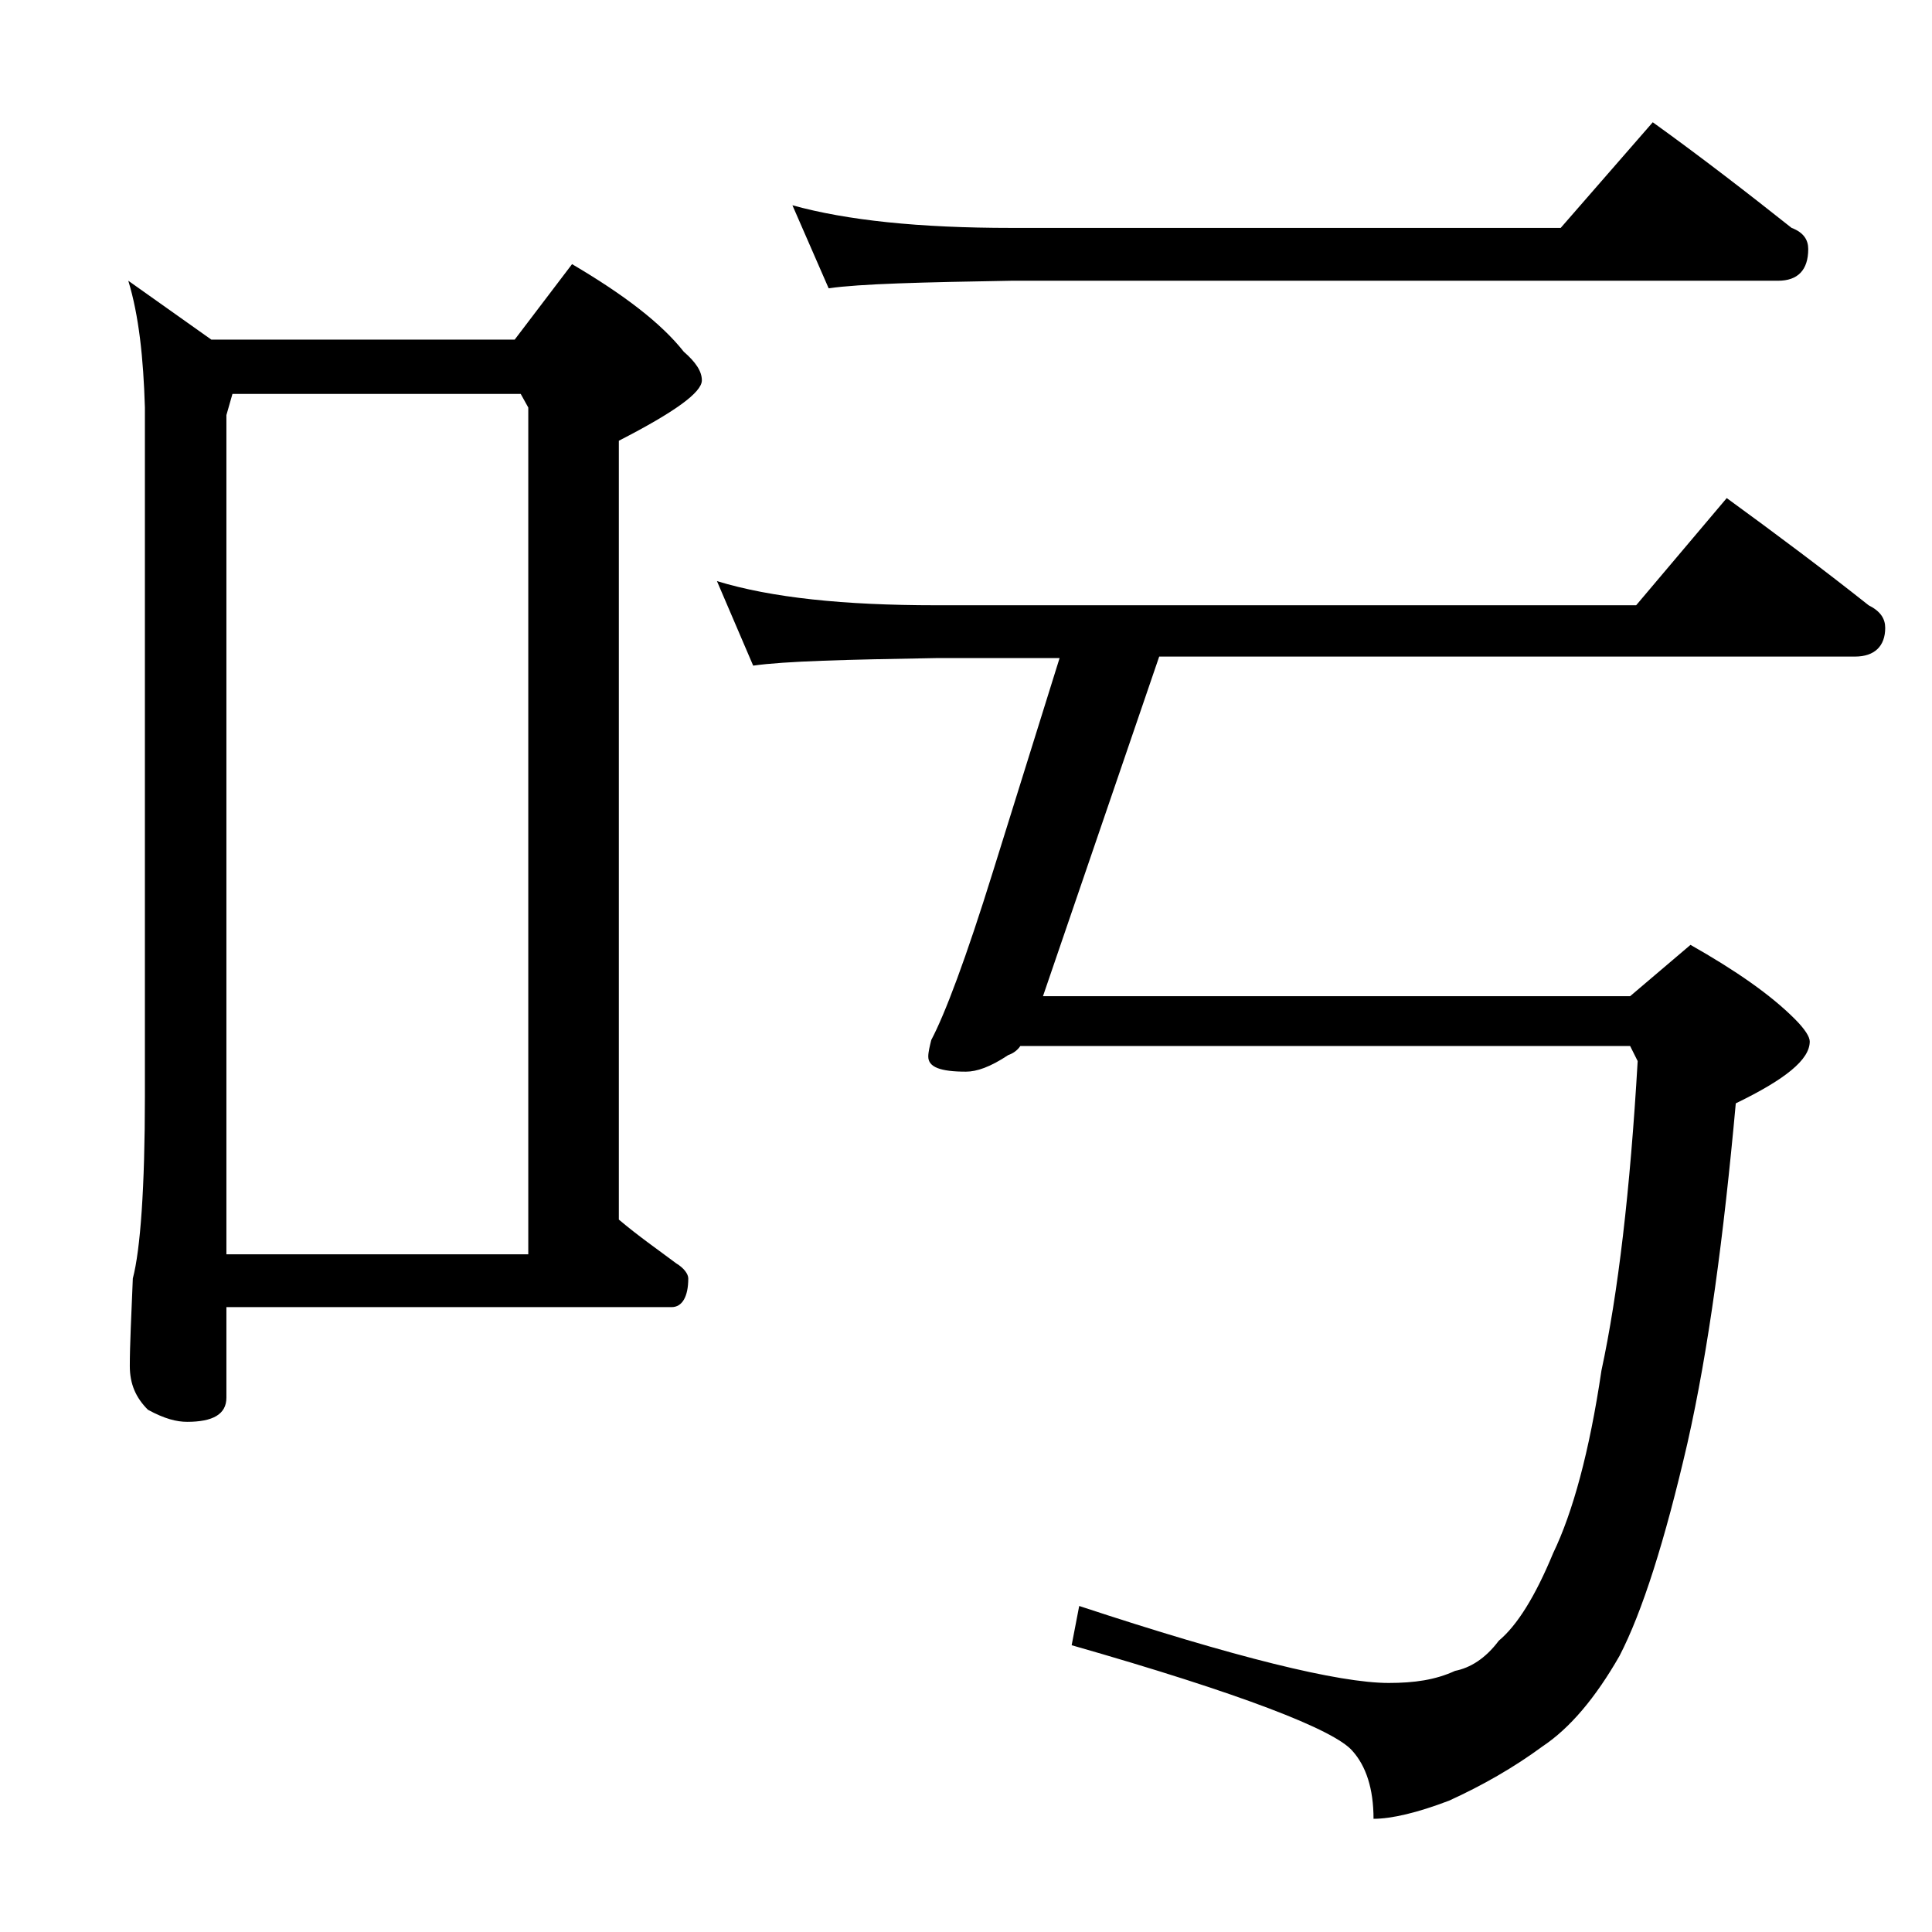
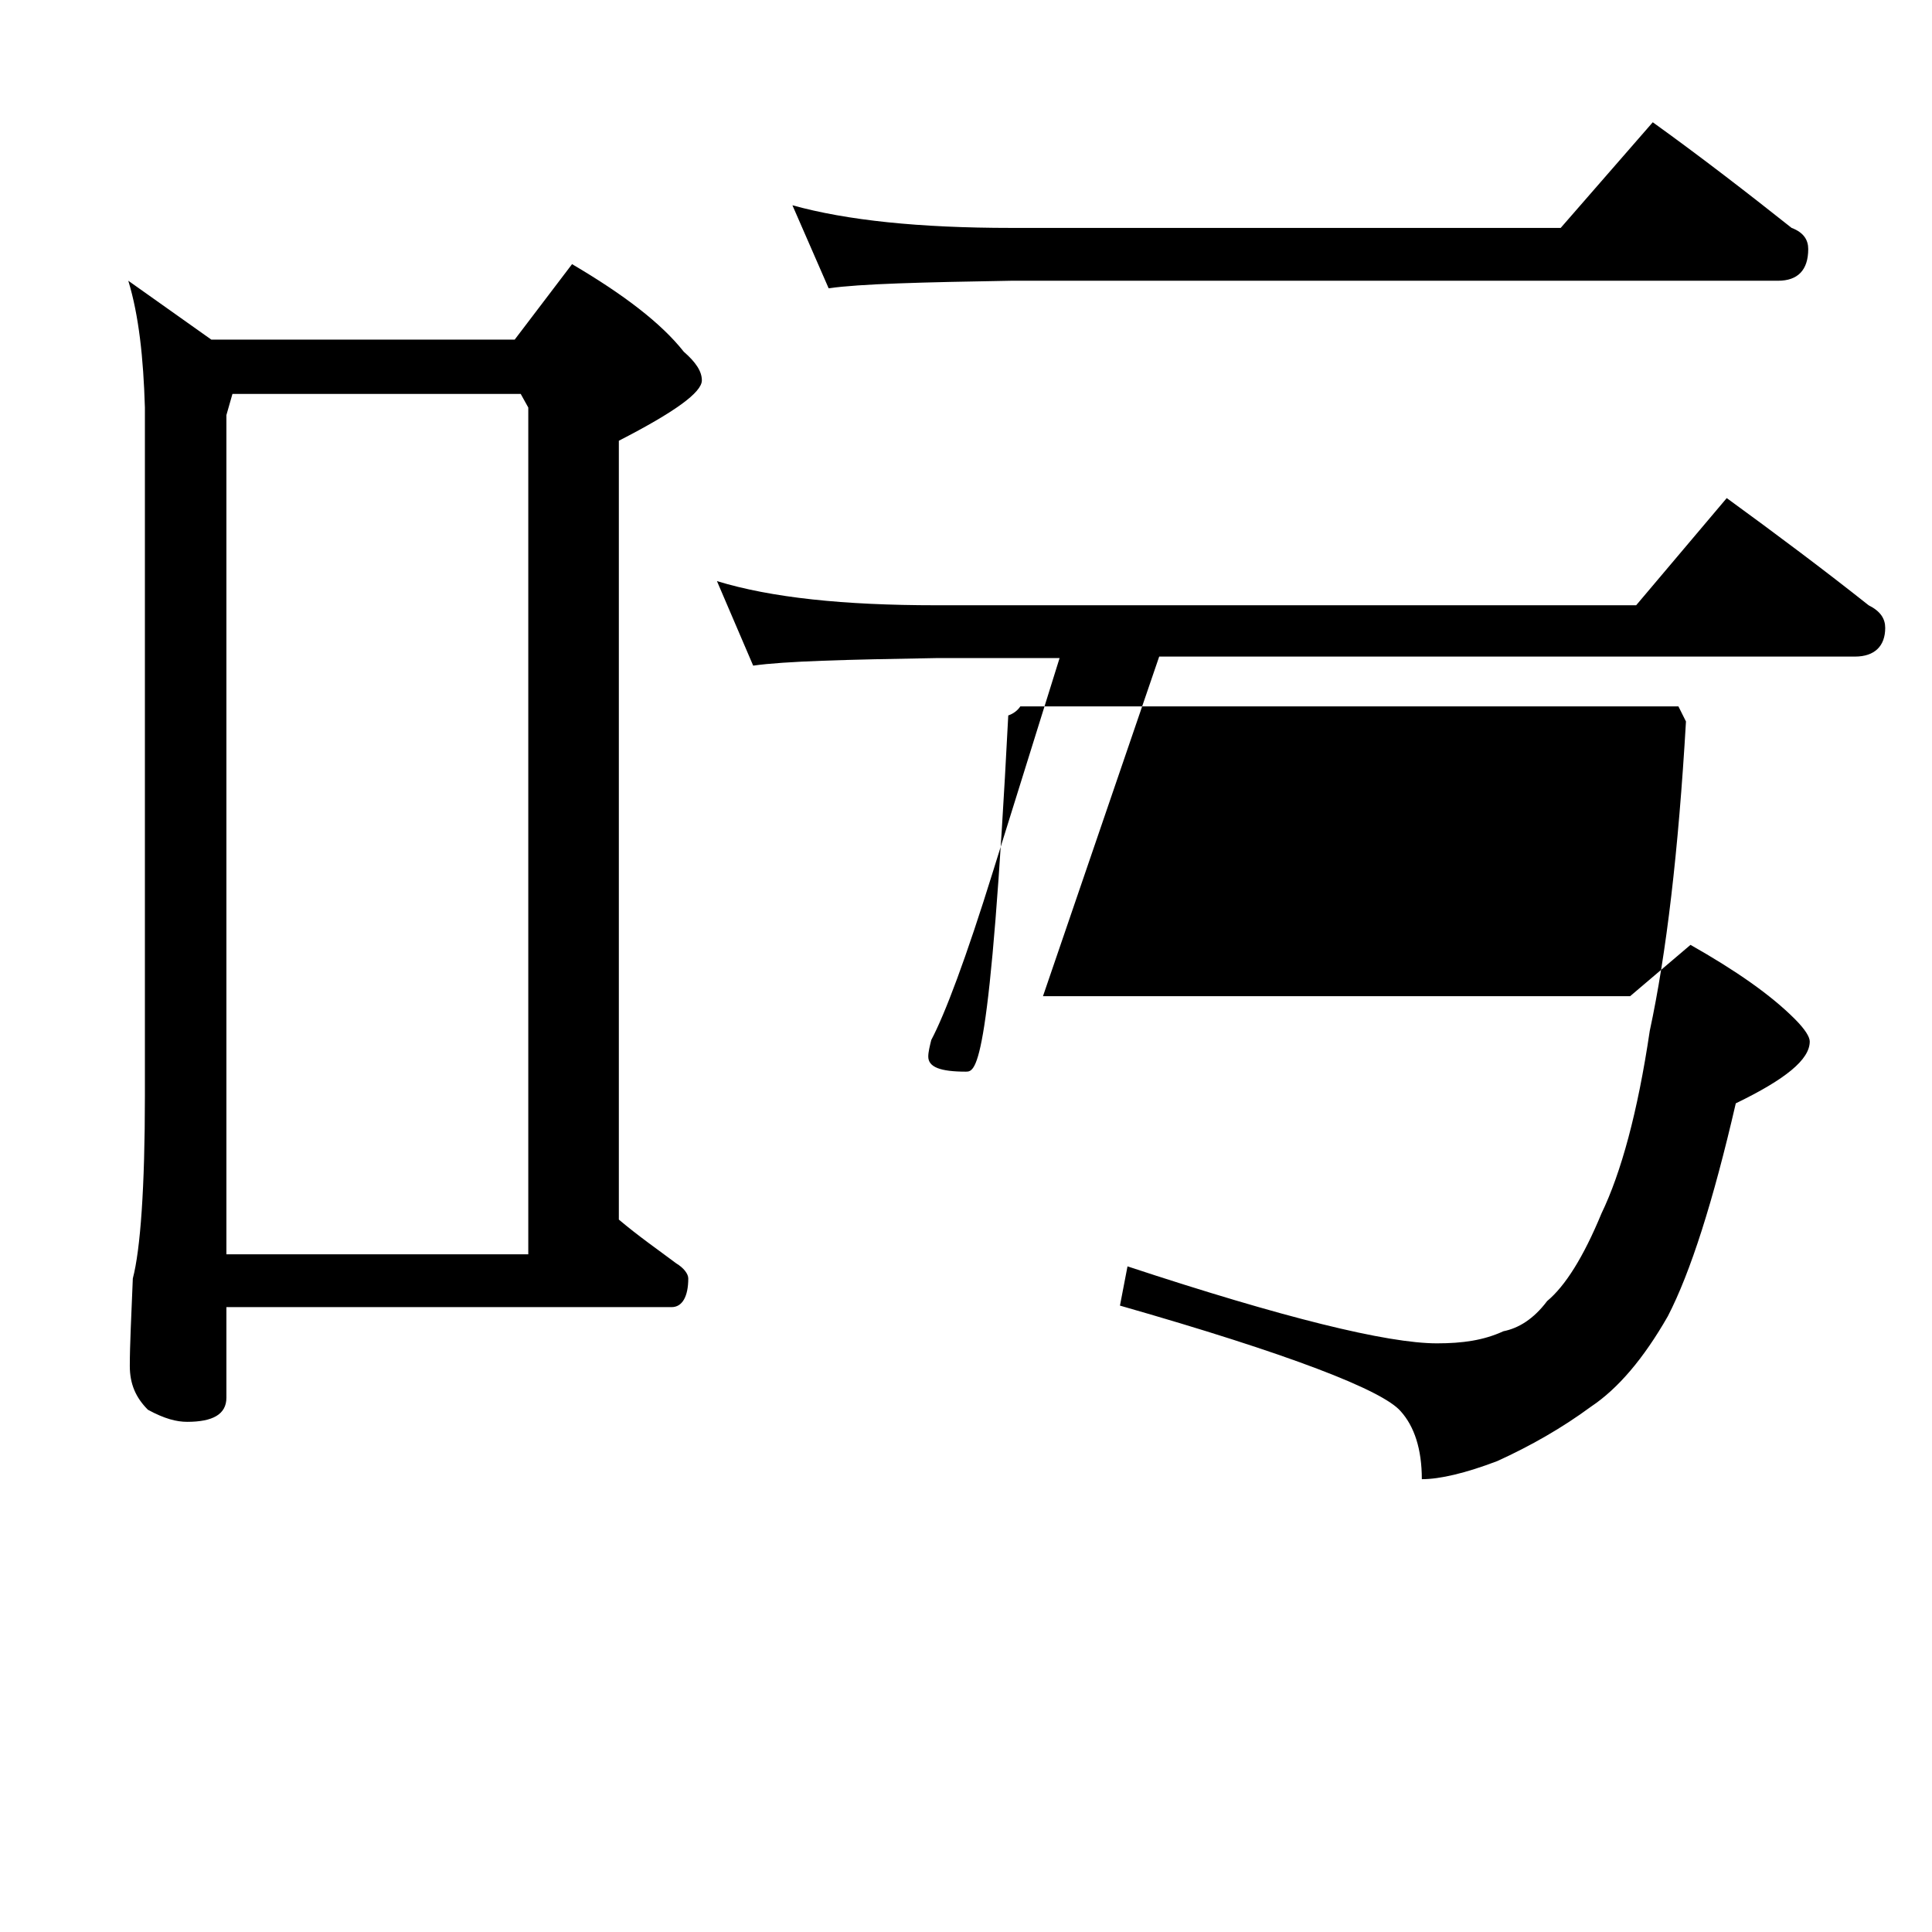
<svg xmlns="http://www.w3.org/2000/svg" version="1.1" id="Layer_1" x="0px" y="0px" viewBox="0 0 128 128" enable-background="new 0 0 128 128" xml:space="preserve">
-   <path d="M8.5,18.6l5.5,3.9h20.1l3.8-5c3.4,2,5.9,3.9,7.4,5.8c0.8,0.7,1.2,1.3,1.2,1.9c0,0.8-1.8,2.1-5.5,4v51.6  c1.3,1.1,2.6,2,3.8,2.9c0.5,0.3,0.8,0.7,0.8,1c0,1.2-0.4,1.9-1.1,1.9H15v6c0,1.1-0.9,1.6-2.6,1.6c-0.7,0-1.5-0.2-2.6-0.8  c-0.8-0.8-1.2-1.7-1.2-2.9c0-1.4,0.1-3.3,0.2-5.8c0.5-1.9,0.8-6,0.8-12.1V27C9.5,23.7,9.2,20.9,8.5,18.6z M15,83.1h20V27l-0.5-0.9  H15.4L15,27.5V83.1z M47.5,38.5c3.6,1.1,8.4,1.6,14.5,1.6h46.4l6-7.1c3.3,2.4,6.5,4.8,9.4,7.1c0.8,0.4,1.1,0.9,1.1,1.5  c0,1.2-0.7,1.9-2,1.9H76.8L69.1,66H108l4-3.4c3,1.7,5.3,3.3,6.9,4.9c0.7,0.7,1,1.2,1,1.5c0,1.2-1.6,2.5-4.9,4.1  c-0.8,8.8-1.8,16.3-3.2,22.5c-1.5,6.5-3,11.2-4.5,14.1c-1.6,2.8-3.3,4.8-5.1,6c-1.9,1.4-4,2.6-6.2,3.6c-2.1,0.8-3.8,1.2-5,1.2  c0-2-0.5-3.5-1.4-4.5c-1.2-1.4-7.4-3.8-18.6-7l0.5-2.6c10.3,3.4,17.2,5.1,20.5,5.1c1.7,0,3.1-0.2,4.4-0.8c1-0.2,2-0.8,2.9-2  c1.2-1,2.4-2.9,3.6-5.8c1.3-2.7,2.4-6.7,3.2-12.1c1.1-5.1,1.9-11.9,2.4-20.5l-0.5-1H67.6c-0.2,0.3-0.5,0.5-0.8,0.6  C65.6,70.7,64.7,71,64,71c-1.7,0-2.5-0.3-2.5-1c0-0.3,0.1-0.7,0.2-1.1c0.9-1.7,2.3-5.4,4.1-11.2l4.4-14.1H62  c-5.9,0.1-10,0.2-12.1,0.5L47.5,38.5z M52.5,13.6c3.6,1,8.4,1.5,14.5,1.5h36.4l6.1-7c3.2,2.3,6.3,4.7,9.2,7c0.8,0.3,1.1,0.8,1.1,1.4  c0,1.4-0.7,2.1-2,2.1H67c-5.9,0.1-10,0.2-12.1,0.5L52.5,13.6z" />
+   <path d="M8.5,18.6l5.5,3.9h20.1l3.8-5c3.4,2,5.9,3.9,7.4,5.8c0.8,0.7,1.2,1.3,1.2,1.9c0,0.8-1.8,2.1-5.5,4v51.6  c1.3,1.1,2.6,2,3.8,2.9c0.5,0.3,0.8,0.7,0.8,1c0,1.2-0.4,1.9-1.1,1.9H15v6c0,1.1-0.9,1.6-2.6,1.6c-0.7,0-1.5-0.2-2.6-0.8  c-0.8-0.8-1.2-1.7-1.2-2.9c0-1.4,0.1-3.3,0.2-5.8c0.5-1.9,0.8-6,0.8-12.1V27C9.5,23.7,9.2,20.9,8.5,18.6z M15,83.1h20V27l-0.5-0.9  H15.4L15,27.5V83.1z M47.5,38.5c3.6,1.1,8.4,1.6,14.5,1.6h46.4l6-7.1c3.3,2.4,6.5,4.8,9.4,7.1c0.8,0.4,1.1,0.9,1.1,1.5  c0,1.2-0.7,1.9-2,1.9H76.8L69.1,66H108l4-3.4c3,1.7,5.3,3.3,6.9,4.9c0.7,0.7,1,1.2,1,1.5c0,1.2-1.6,2.5-4.9,4.1  c-1.5,6.5-3,11.2-4.5,14.1c-1.6,2.8-3.3,4.8-5.1,6c-1.9,1.4-4,2.6-6.2,3.6c-2.1,0.8-3.8,1.2-5,1.2  c0-2-0.5-3.5-1.4-4.5c-1.2-1.4-7.4-3.8-18.6-7l0.5-2.6c10.3,3.4,17.2,5.1,20.5,5.1c1.7,0,3.1-0.2,4.4-0.8c1-0.2,2-0.8,2.9-2  c1.2-1,2.4-2.9,3.6-5.8c1.3-2.7,2.4-6.7,3.2-12.1c1.1-5.1,1.9-11.9,2.4-20.5l-0.5-1H67.6c-0.2,0.3-0.5,0.5-0.8,0.6  C65.6,70.7,64.7,71,64,71c-1.7,0-2.5-0.3-2.5-1c0-0.3,0.1-0.7,0.2-1.1c0.9-1.7,2.3-5.4,4.1-11.2l4.4-14.1H62  c-5.9,0.1-10,0.2-12.1,0.5L47.5,38.5z M52.5,13.6c3.6,1,8.4,1.5,14.5,1.5h36.4l6.1-7c3.2,2.3,6.3,4.7,9.2,7c0.8,0.3,1.1,0.8,1.1,1.4  c0,1.4-0.7,2.1-2,2.1H67c-5.9,0.1-10,0.2-12.1,0.5L52.5,13.6z" />
</svg>